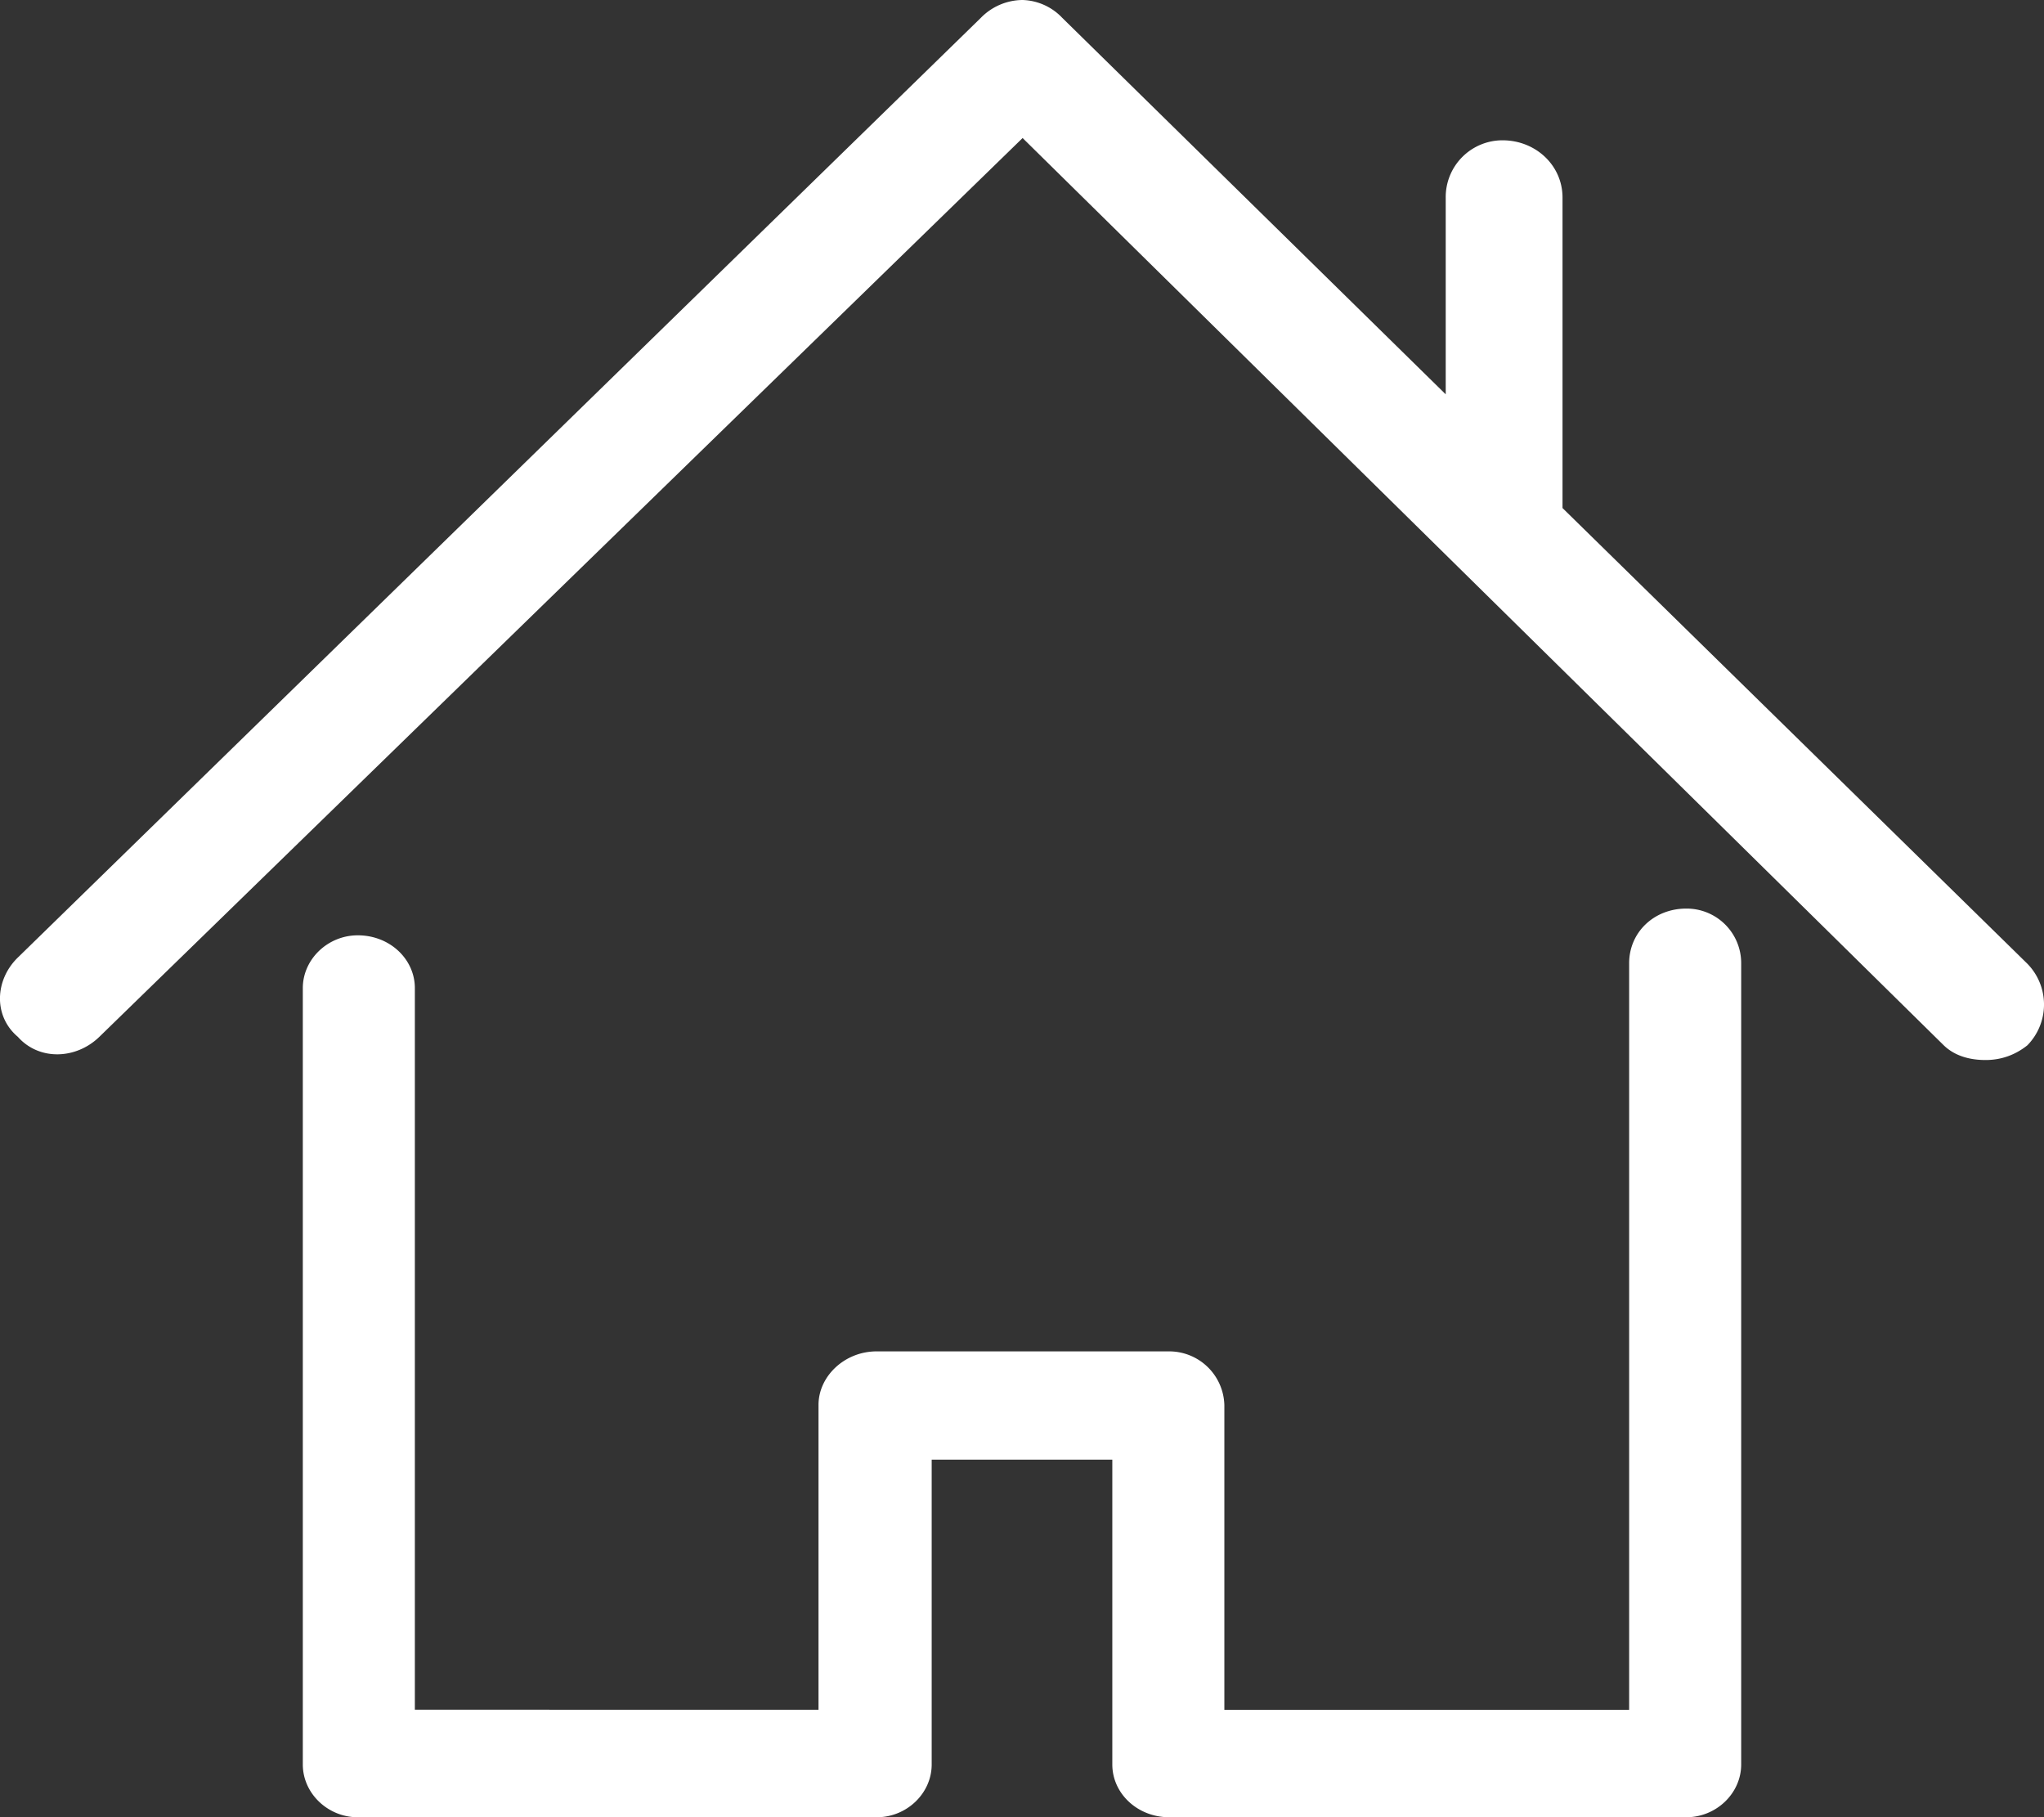
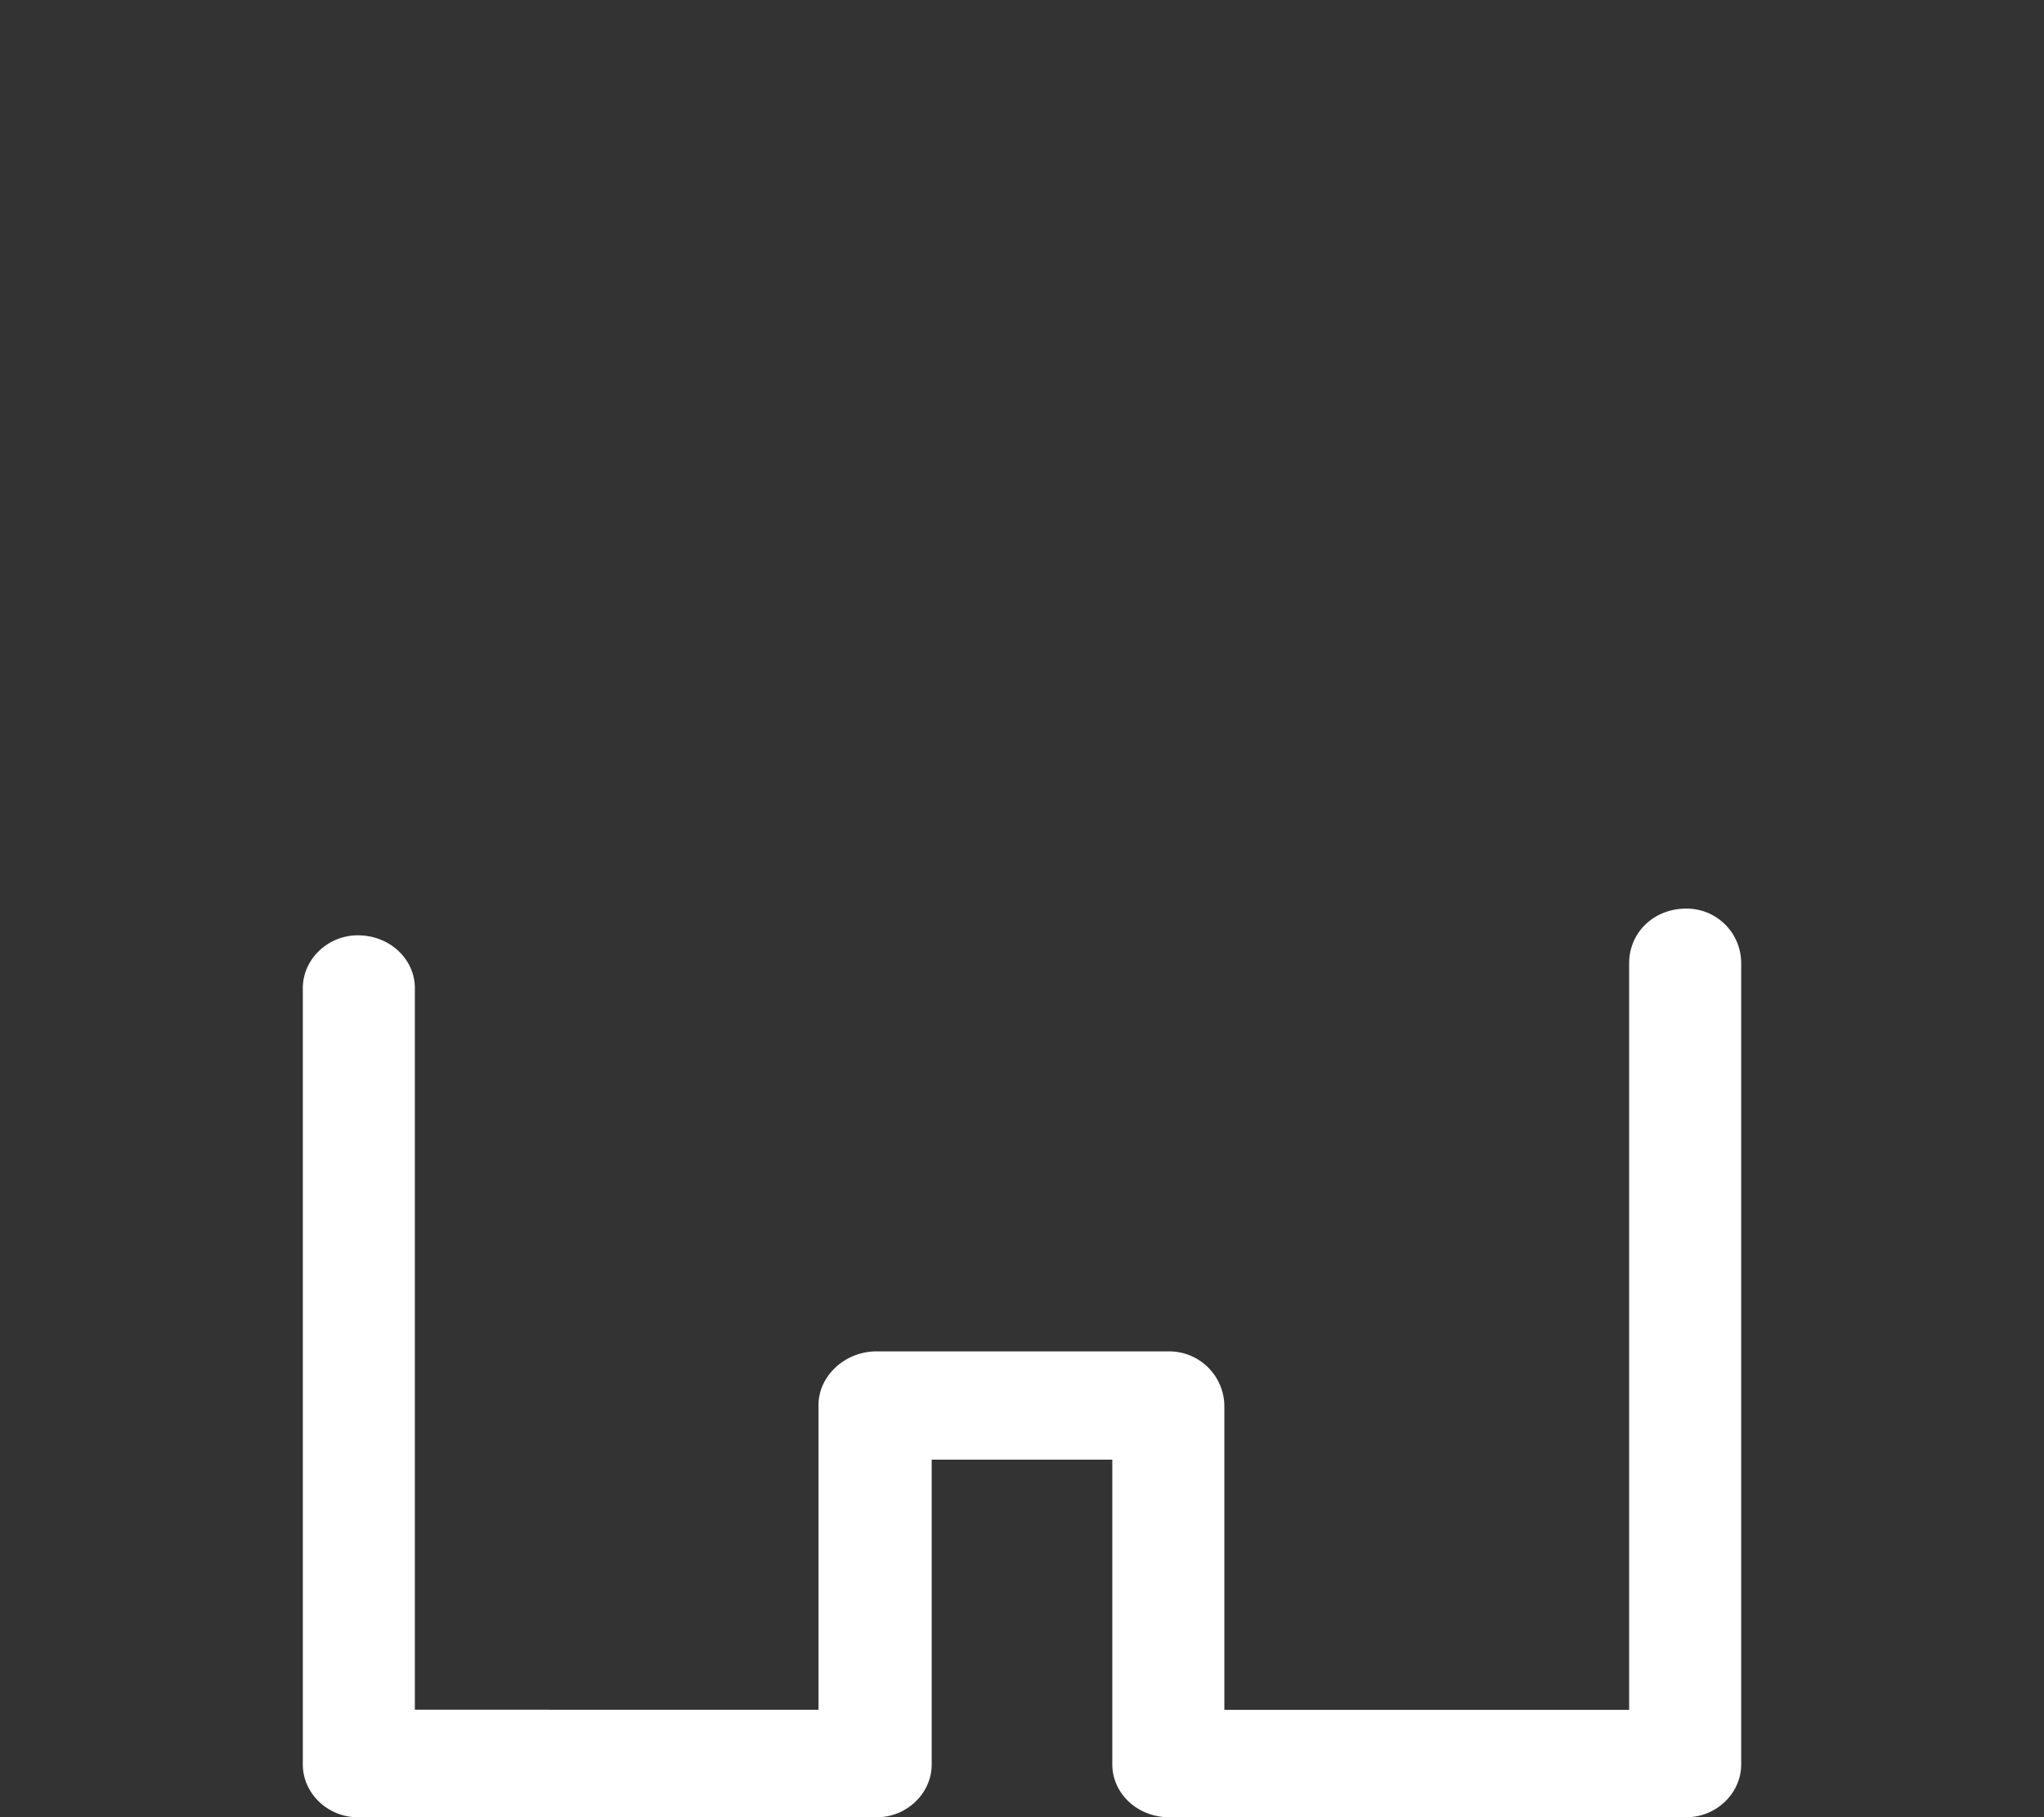
<svg xmlns="http://www.w3.org/2000/svg" width="27" height="24" viewBox="0 0 27 24">
  <rect x="0" y="0" width="27" height="24" fill="#333333" stroke="none" />
  <g>
    <g>
      <g>
        <path fill="#fff" d="M22.274 12c-.425 0-.754.313-.754.722v9.86h-5.347v-4.027a.729.729 0 0 0-.726-.707H11.58c-.425 0-.768.33-.768.707v4.026H5.48V13.05c0-.38-.328-.697-.754-.697-.397 0-.726.317-.726.697v10.254c0 .38.329.697.726.697h6.855c.397 0 .726-.316.726-.697v-4.026h2.386v4.026c0 .38.329.697.754.697h6.827c.397 0 .726-.316.726-.697V12.722a.72.72 0 0 0-.726-.722z" />
      </g>
      <g>
-         <path fill="#fff" d="M26.78 12.728L20.64 6.71V2.61c0-.427-.355-.757-.793-.757a.75.75 0 0 0-.75.757v2.598L14.032.236A.752.752 0 0 0 13.508 0a.778.778 0 0 0-.552.236L.236 12.646c-.305.297-.325.774 0 1.048.283.318.77.297 1.076 0L13.508 1.823l12.168 11.983c.127.123.311.194.552.194.212 0 .396-.07.552-.194a.77.77 0 0 0 0-1.078z" />
-       </g>
+         </g>
    </g>
  </g>
</svg>